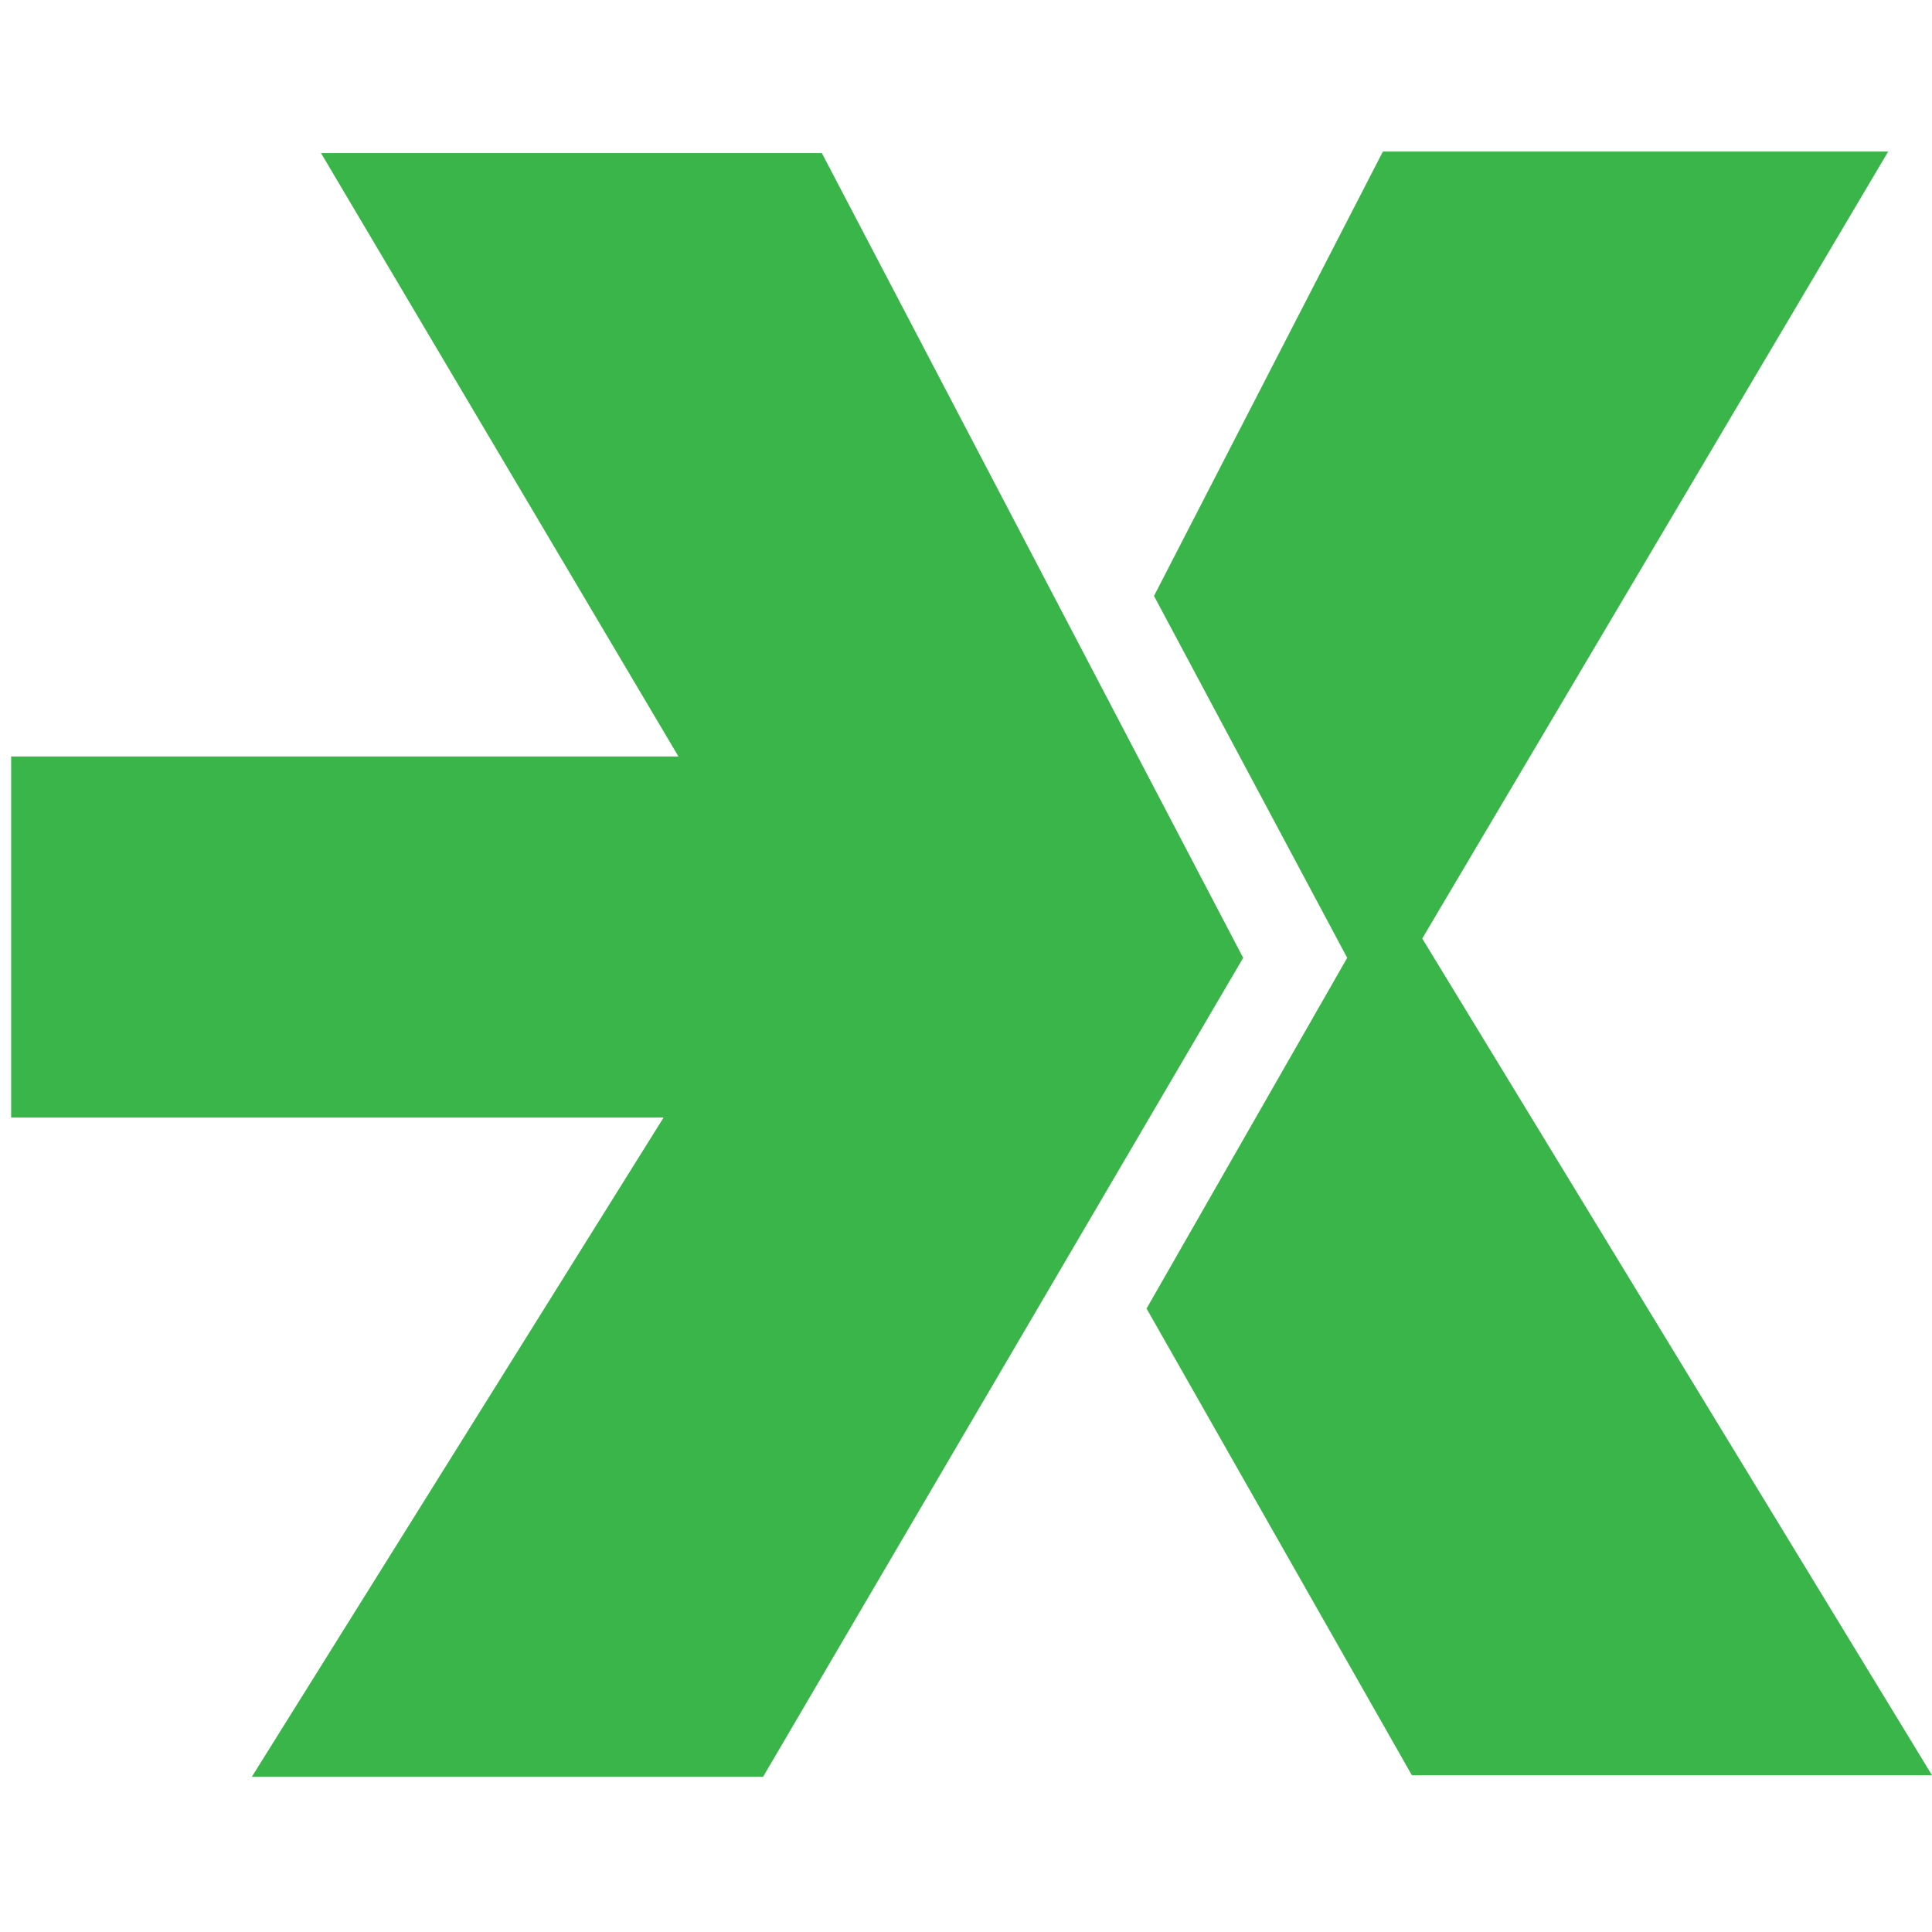
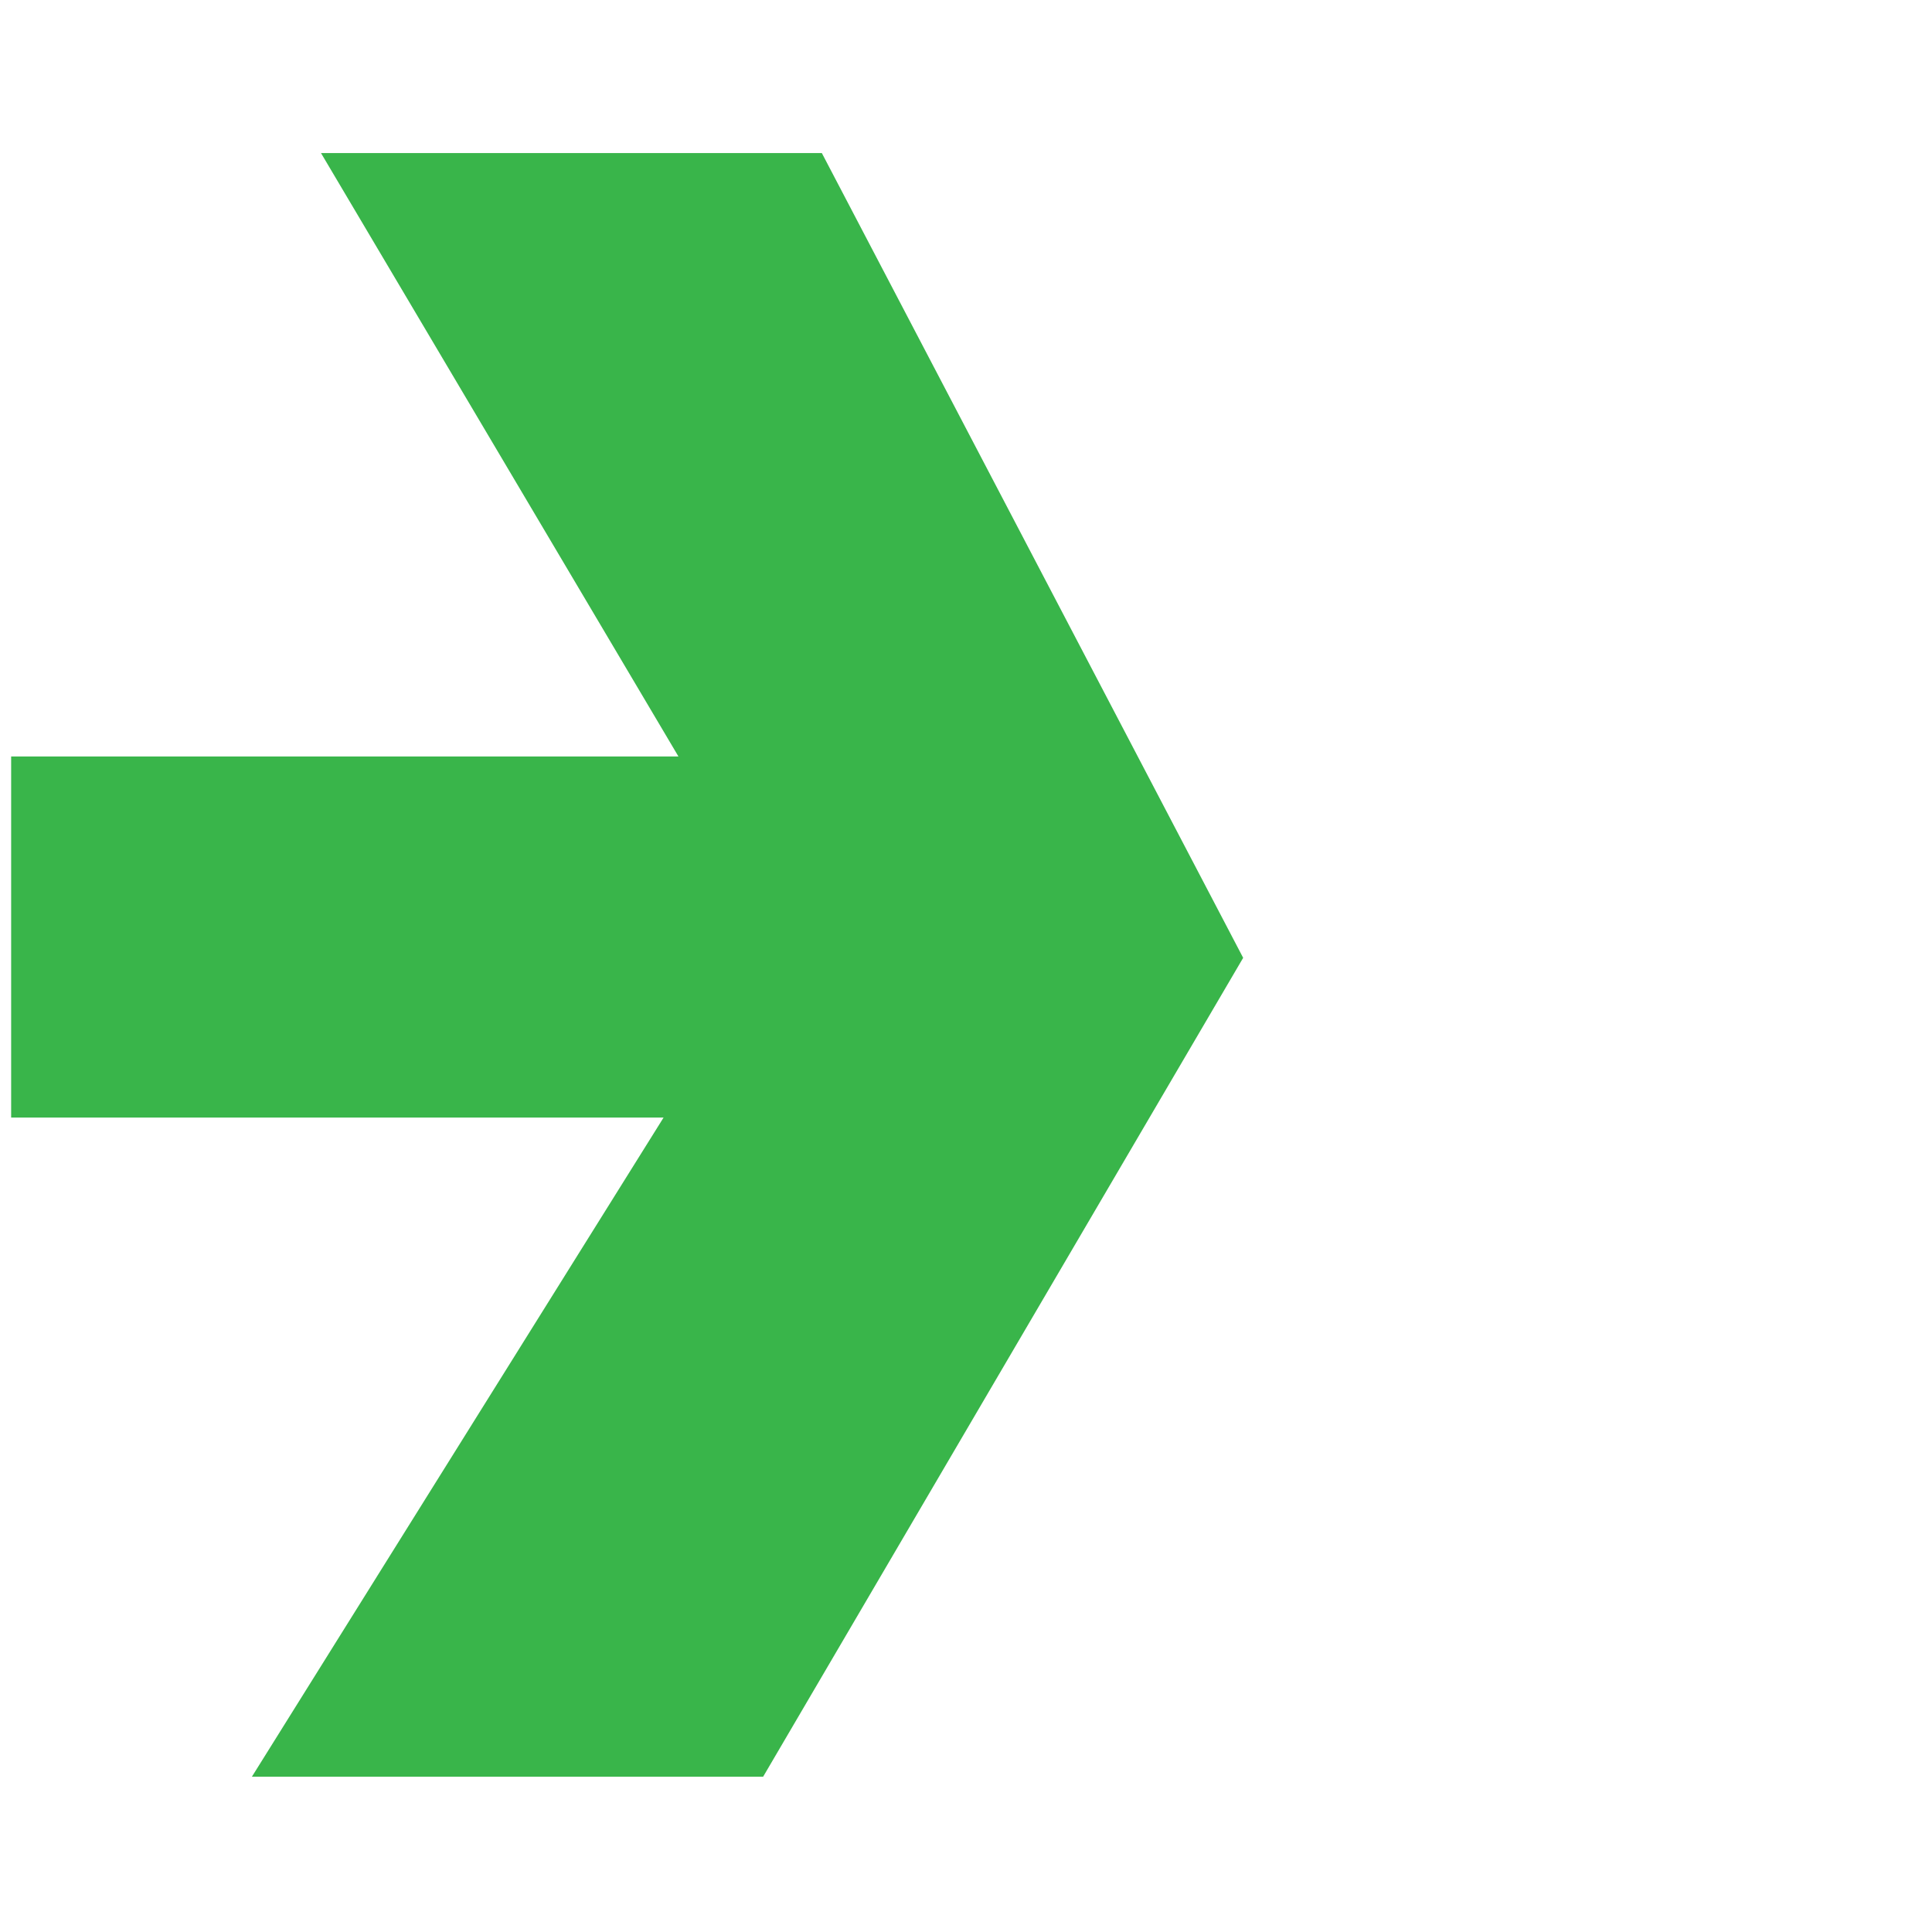
<svg xmlns="http://www.w3.org/2000/svg" version="1.1" id="Layer_1" x="0px" y="0px" viewBox="0 0 260 260" style="enable-background:new 0 0 260 260;" xml:space="preserve">
  <style type="text/css">
	.st0{fill:#39B54A;}
</style>
  <g>
    <polygon class="st0" points="110.6,20.6 43.2,20.6 91.3,101.8 1.5,101.8 1.5,150.4 89.3,150.4 33.9,239.1 102.7,239.1 167.3,128.9     " />
-     <polygon class="st0" points="191.4,126.3 254.1,20.4 186.1,20.4 155.3,80.2 181.3,128.9 154.3,176.1 190,238.9 260,238.9  " />
  </g>
</svg>